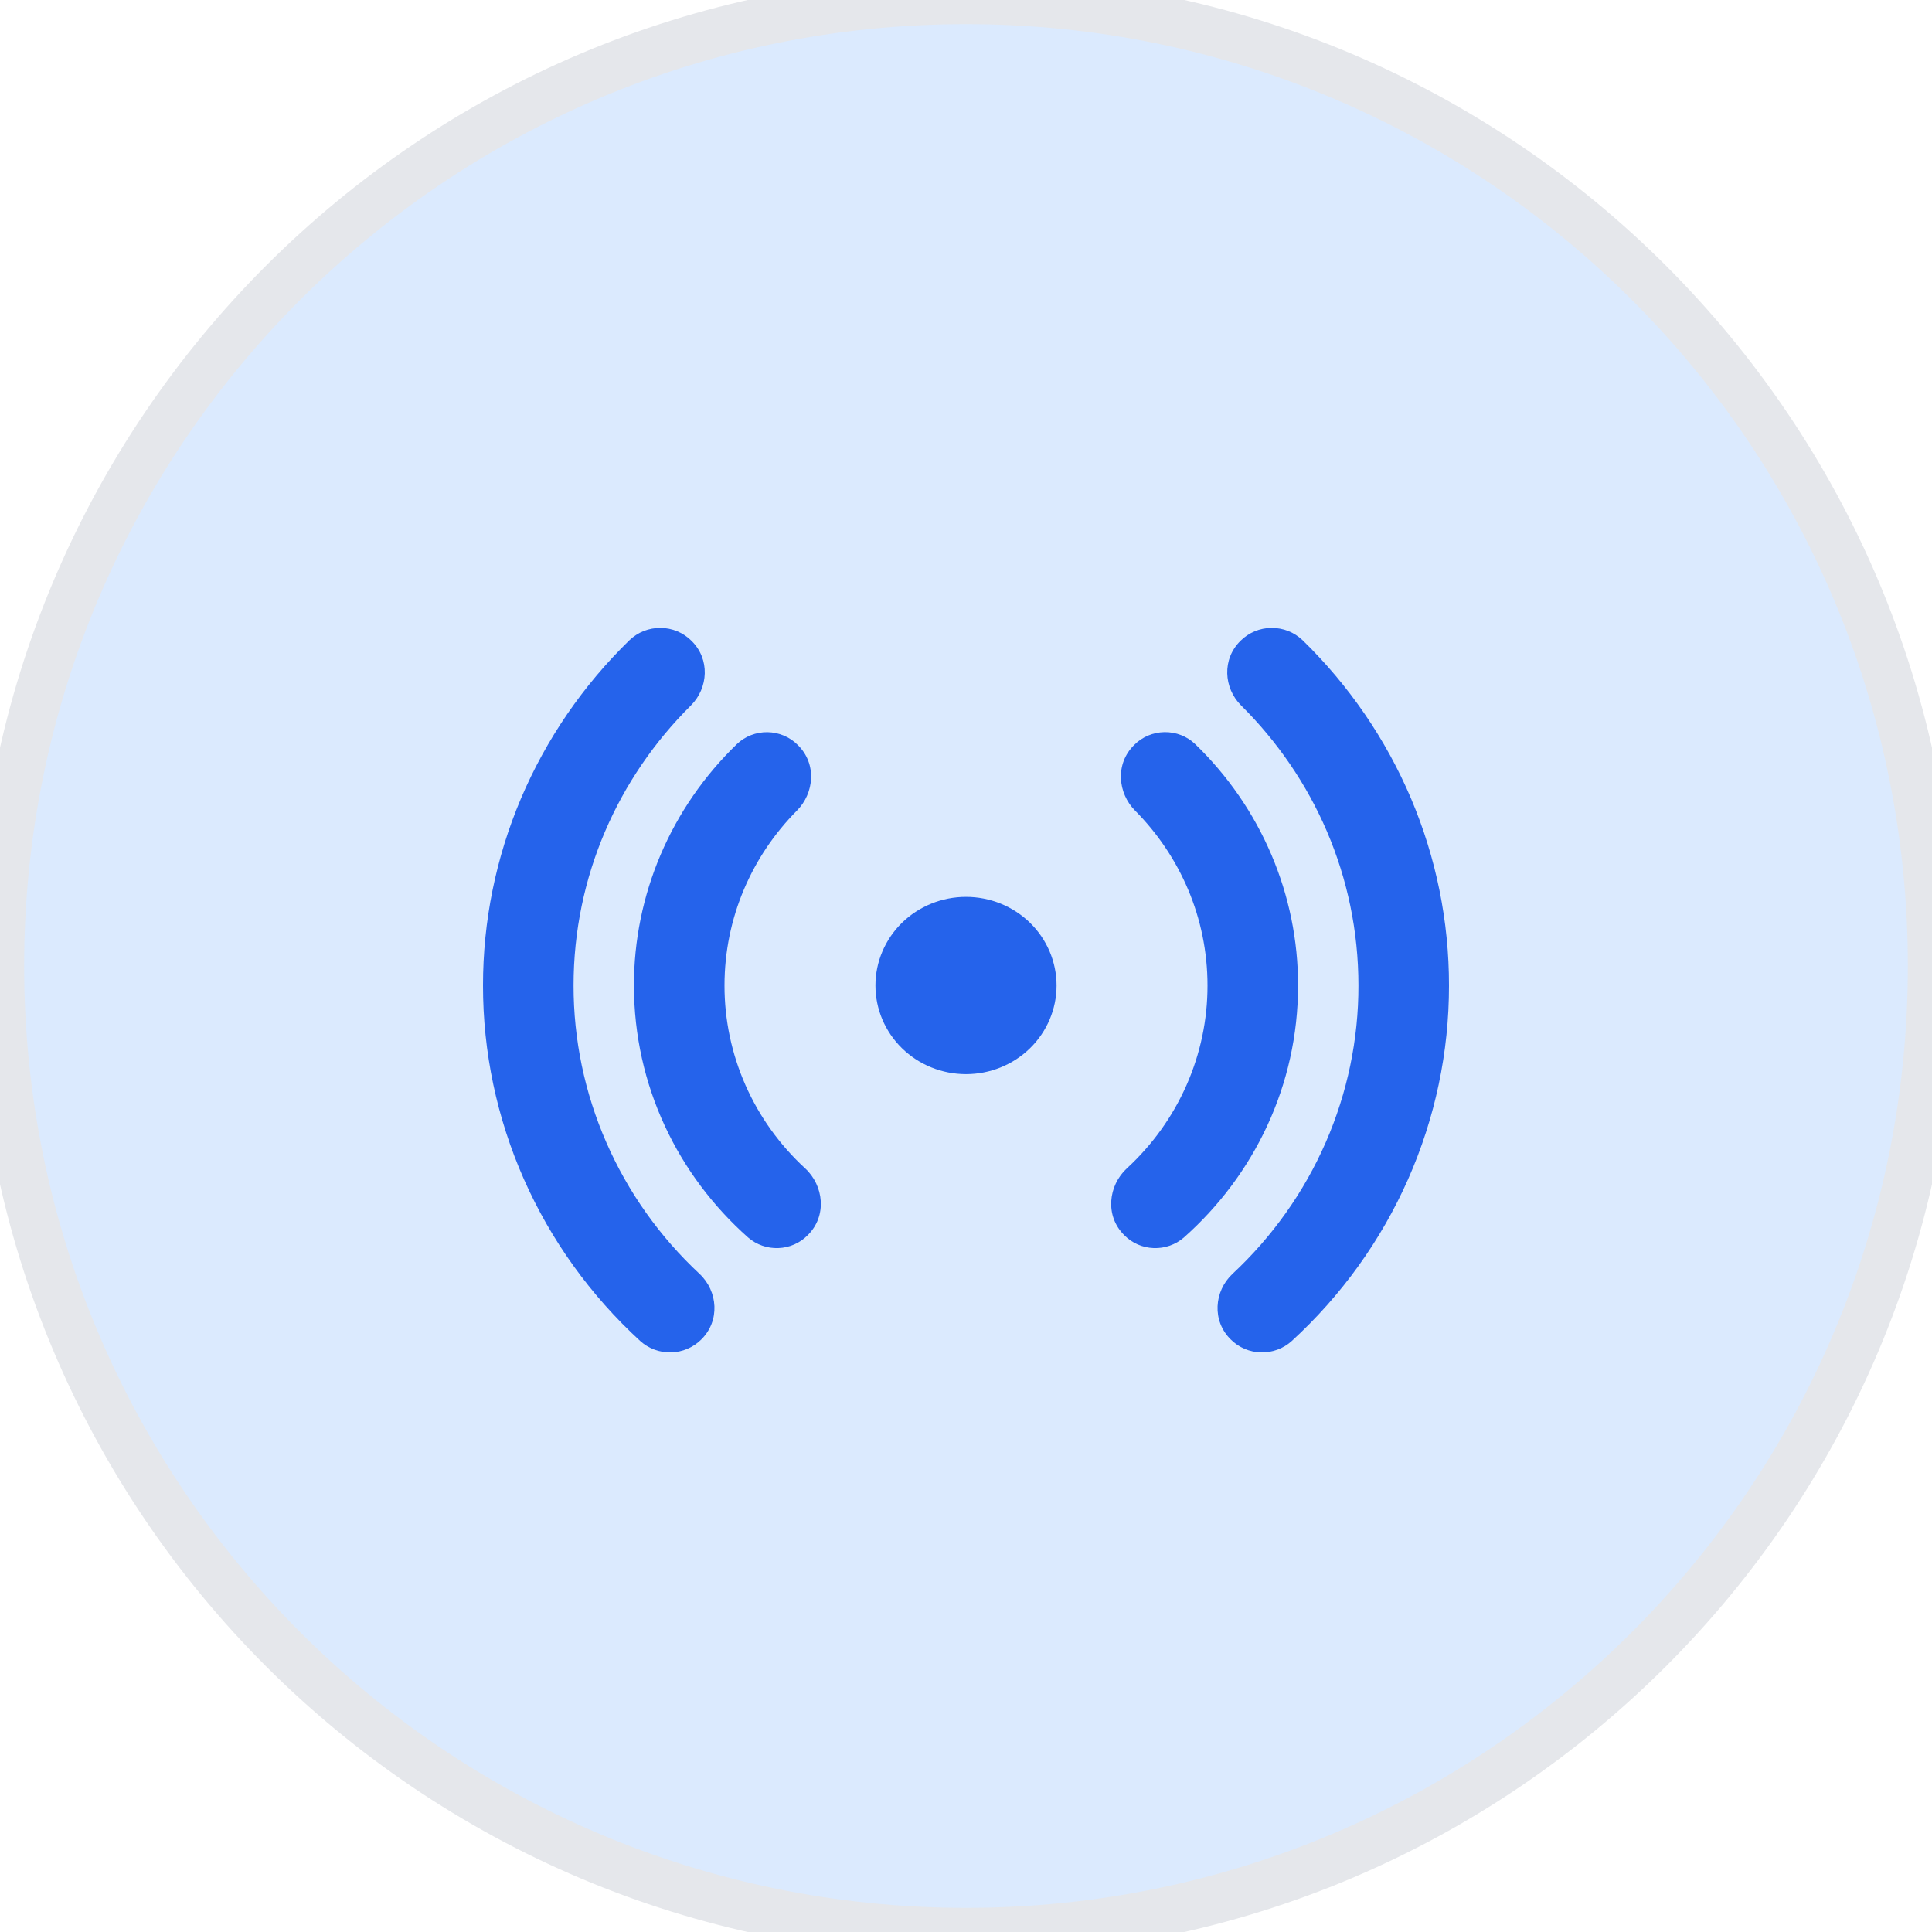
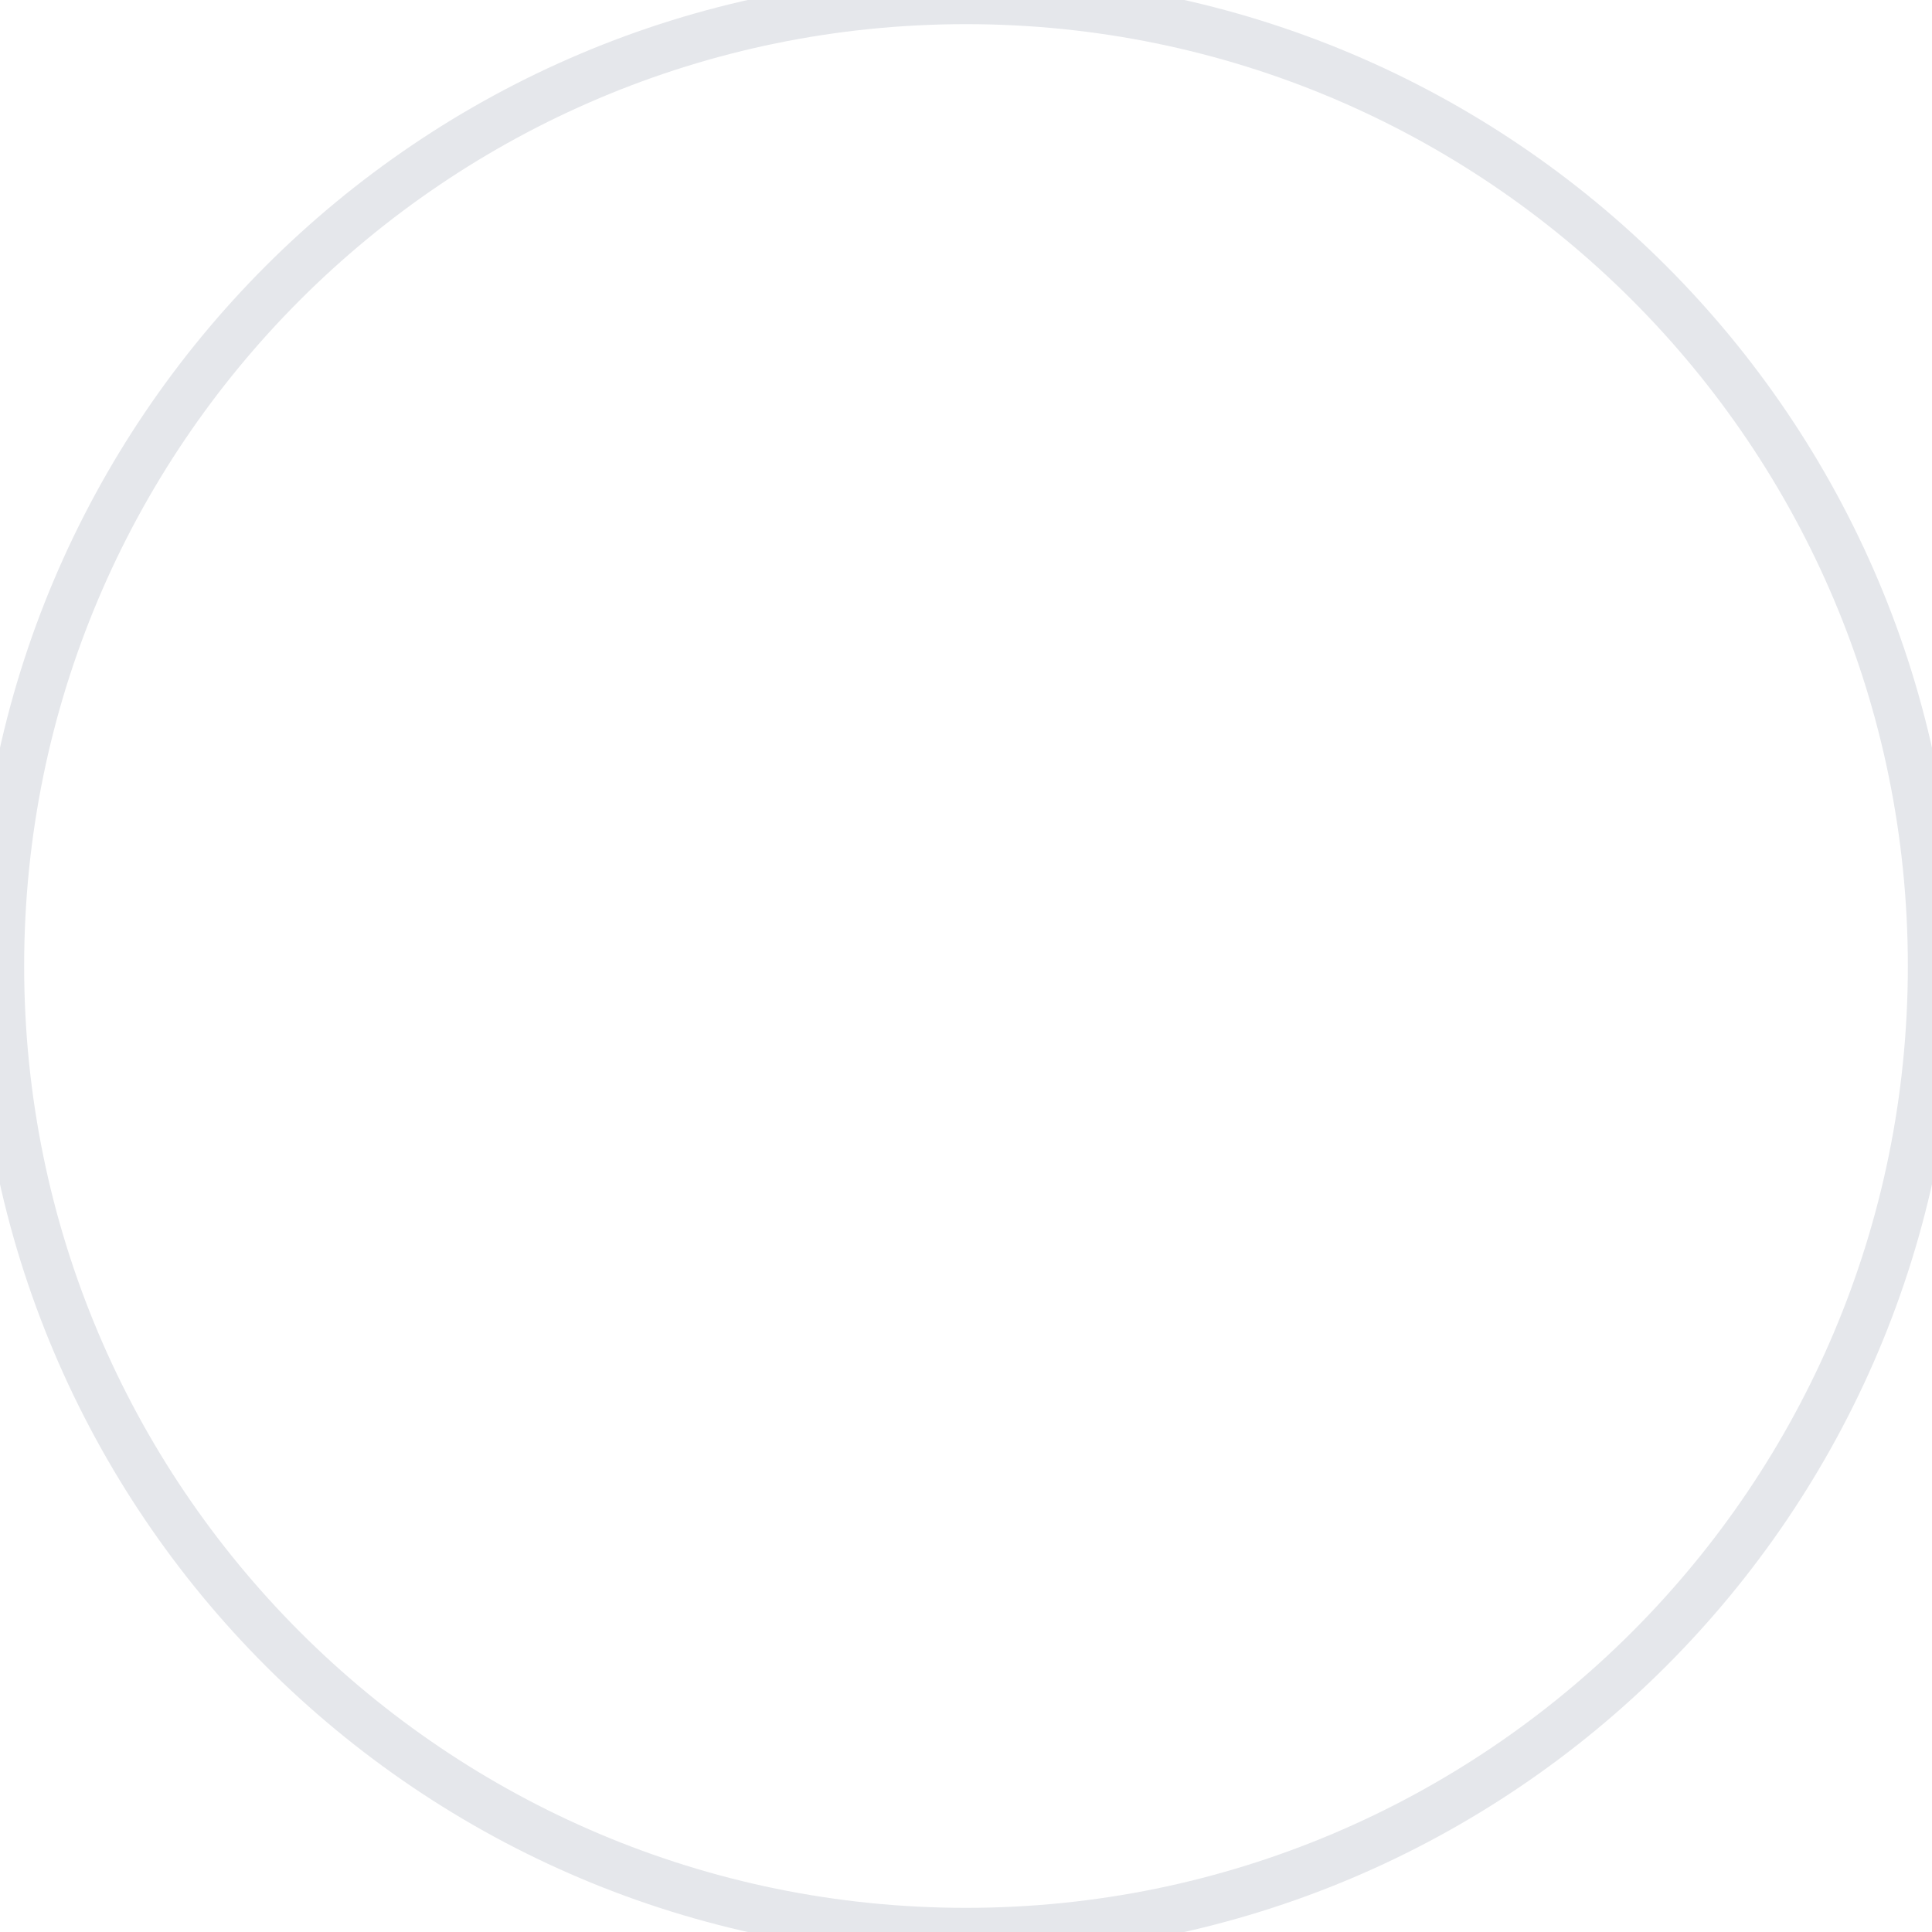
<svg xmlns="http://www.w3.org/2000/svg" width="40" height="40" viewBox="0 0 40 40" fill="none">
-   <path d="M20 0C31.046 0 40 8.954 40 20C40 31.046 31.046 40 20 40C8.954 40 0 31.046 0 20C0 8.954 8.954 0 20 0Z" fill="#DBEAFE" />
  <path d="M20 0C31.046 0 40 8.954 40 20C40 31.046 31.046 40 20 40C8.954 40 0 31.046 0 20C0 8.954 8.954 0 20 0Z" stroke="#E5E7EB" />
-   <path d="M14.316 13.267C14.233 13.183 14.133 13.117 14.024 13.071C13.914 13.025 13.796 13.001 13.677 13C13.558 12.999 13.44 13.021 13.329 13.064C13.218 13.108 13.118 13.173 13.033 13.254C12.07 14.191 11.307 15.306 10.786 16.532C10.266 17.76 9.999 19.075 10 20.404C9.999 21.784 10.287 23.149 10.847 24.415C11.407 25.681 12.226 26.821 13.255 27.764C13.428 27.921 13.657 28.005 13.893 28C14.128 27.994 14.352 27.899 14.518 27.734C14.912 27.347 14.864 26.732 14.484 26.375C13.658 25.605 13.001 24.679 12.553 23.652C12.104 22.626 11.874 21.52 11.875 20.404C11.875 18.145 12.801 16.097 14.304 14.606C14.666 14.245 14.704 13.646 14.316 13.267ZM16.517 15.424C16.353 15.258 16.128 15.163 15.892 15.159C15.655 15.155 15.427 15.244 15.258 15.404C14.581 16.058 14.044 16.836 13.678 17.694C13.312 18.553 13.124 19.474 13.125 20.404C13.125 22.474 14.037 24.336 15.491 25.623C15.663 25.771 15.886 25.849 16.115 25.84C16.344 25.832 16.561 25.737 16.72 25.576C17.13 25.175 17.054 24.544 16.669 24.189C16.141 23.703 15.721 23.117 15.434 22.466C15.147 21.815 14.999 21.113 15 20.404C15 18.997 15.571 17.719 16.5 16.782C16.858 16.422 16.916 15.813 16.517 15.424ZM23.483 15.423C23.647 15.257 23.872 15.162 24.108 15.158C24.345 15.154 24.573 15.242 24.742 15.403C25.419 16.056 25.956 16.835 26.322 17.694C26.688 18.552 26.876 19.474 26.875 20.404C26.875 22.474 25.962 24.336 24.509 25.623C24.337 25.771 24.114 25.849 23.885 25.84C23.656 25.832 23.439 25.737 23.28 25.576C22.87 25.175 22.946 24.544 23.331 24.189C23.859 23.703 24.279 23.117 24.566 22.466C24.853 21.815 25.001 21.113 25 20.404C25 18.997 24.429 17.719 23.5 16.782C23.142 16.422 23.084 15.812 23.483 15.423ZM25.684 13.267C25.767 13.183 25.867 13.117 25.976 13.071C26.086 13.025 26.204 13.001 26.323 13C26.442 12.999 26.561 13.021 26.671 13.064C26.782 13.108 26.882 13.173 26.968 13.254C27.93 14.191 28.693 15.306 29.214 16.532C29.734 17.76 30.001 19.075 30 20.404C30.001 21.784 29.713 23.149 29.153 24.415C28.593 25.681 27.774 26.821 26.745 27.764C26.572 27.921 26.343 28.005 26.107 28C25.872 27.994 25.648 27.899 25.483 27.734C25.087 27.347 25.136 26.732 25.517 26.375C26.343 25.605 27 24.678 27.448 23.652C27.896 22.625 28.127 21.52 28.125 20.404C28.125 18.145 27.199 16.097 25.696 14.606C25.334 14.245 25.296 13.646 25.684 13.267ZM20 18.569C19.503 18.569 19.026 18.762 18.674 19.106C18.323 19.45 18.125 19.917 18.125 20.404C18.125 20.891 18.323 21.358 18.674 21.702C19.026 22.046 19.503 22.239 20 22.239C20.497 22.239 20.974 22.046 21.326 21.702C21.677 21.358 21.875 20.891 21.875 20.404C21.875 19.917 21.677 19.45 21.326 19.106C20.974 18.762 20.497 18.569 20 18.569Z" fill="#2563EB" />
</svg>